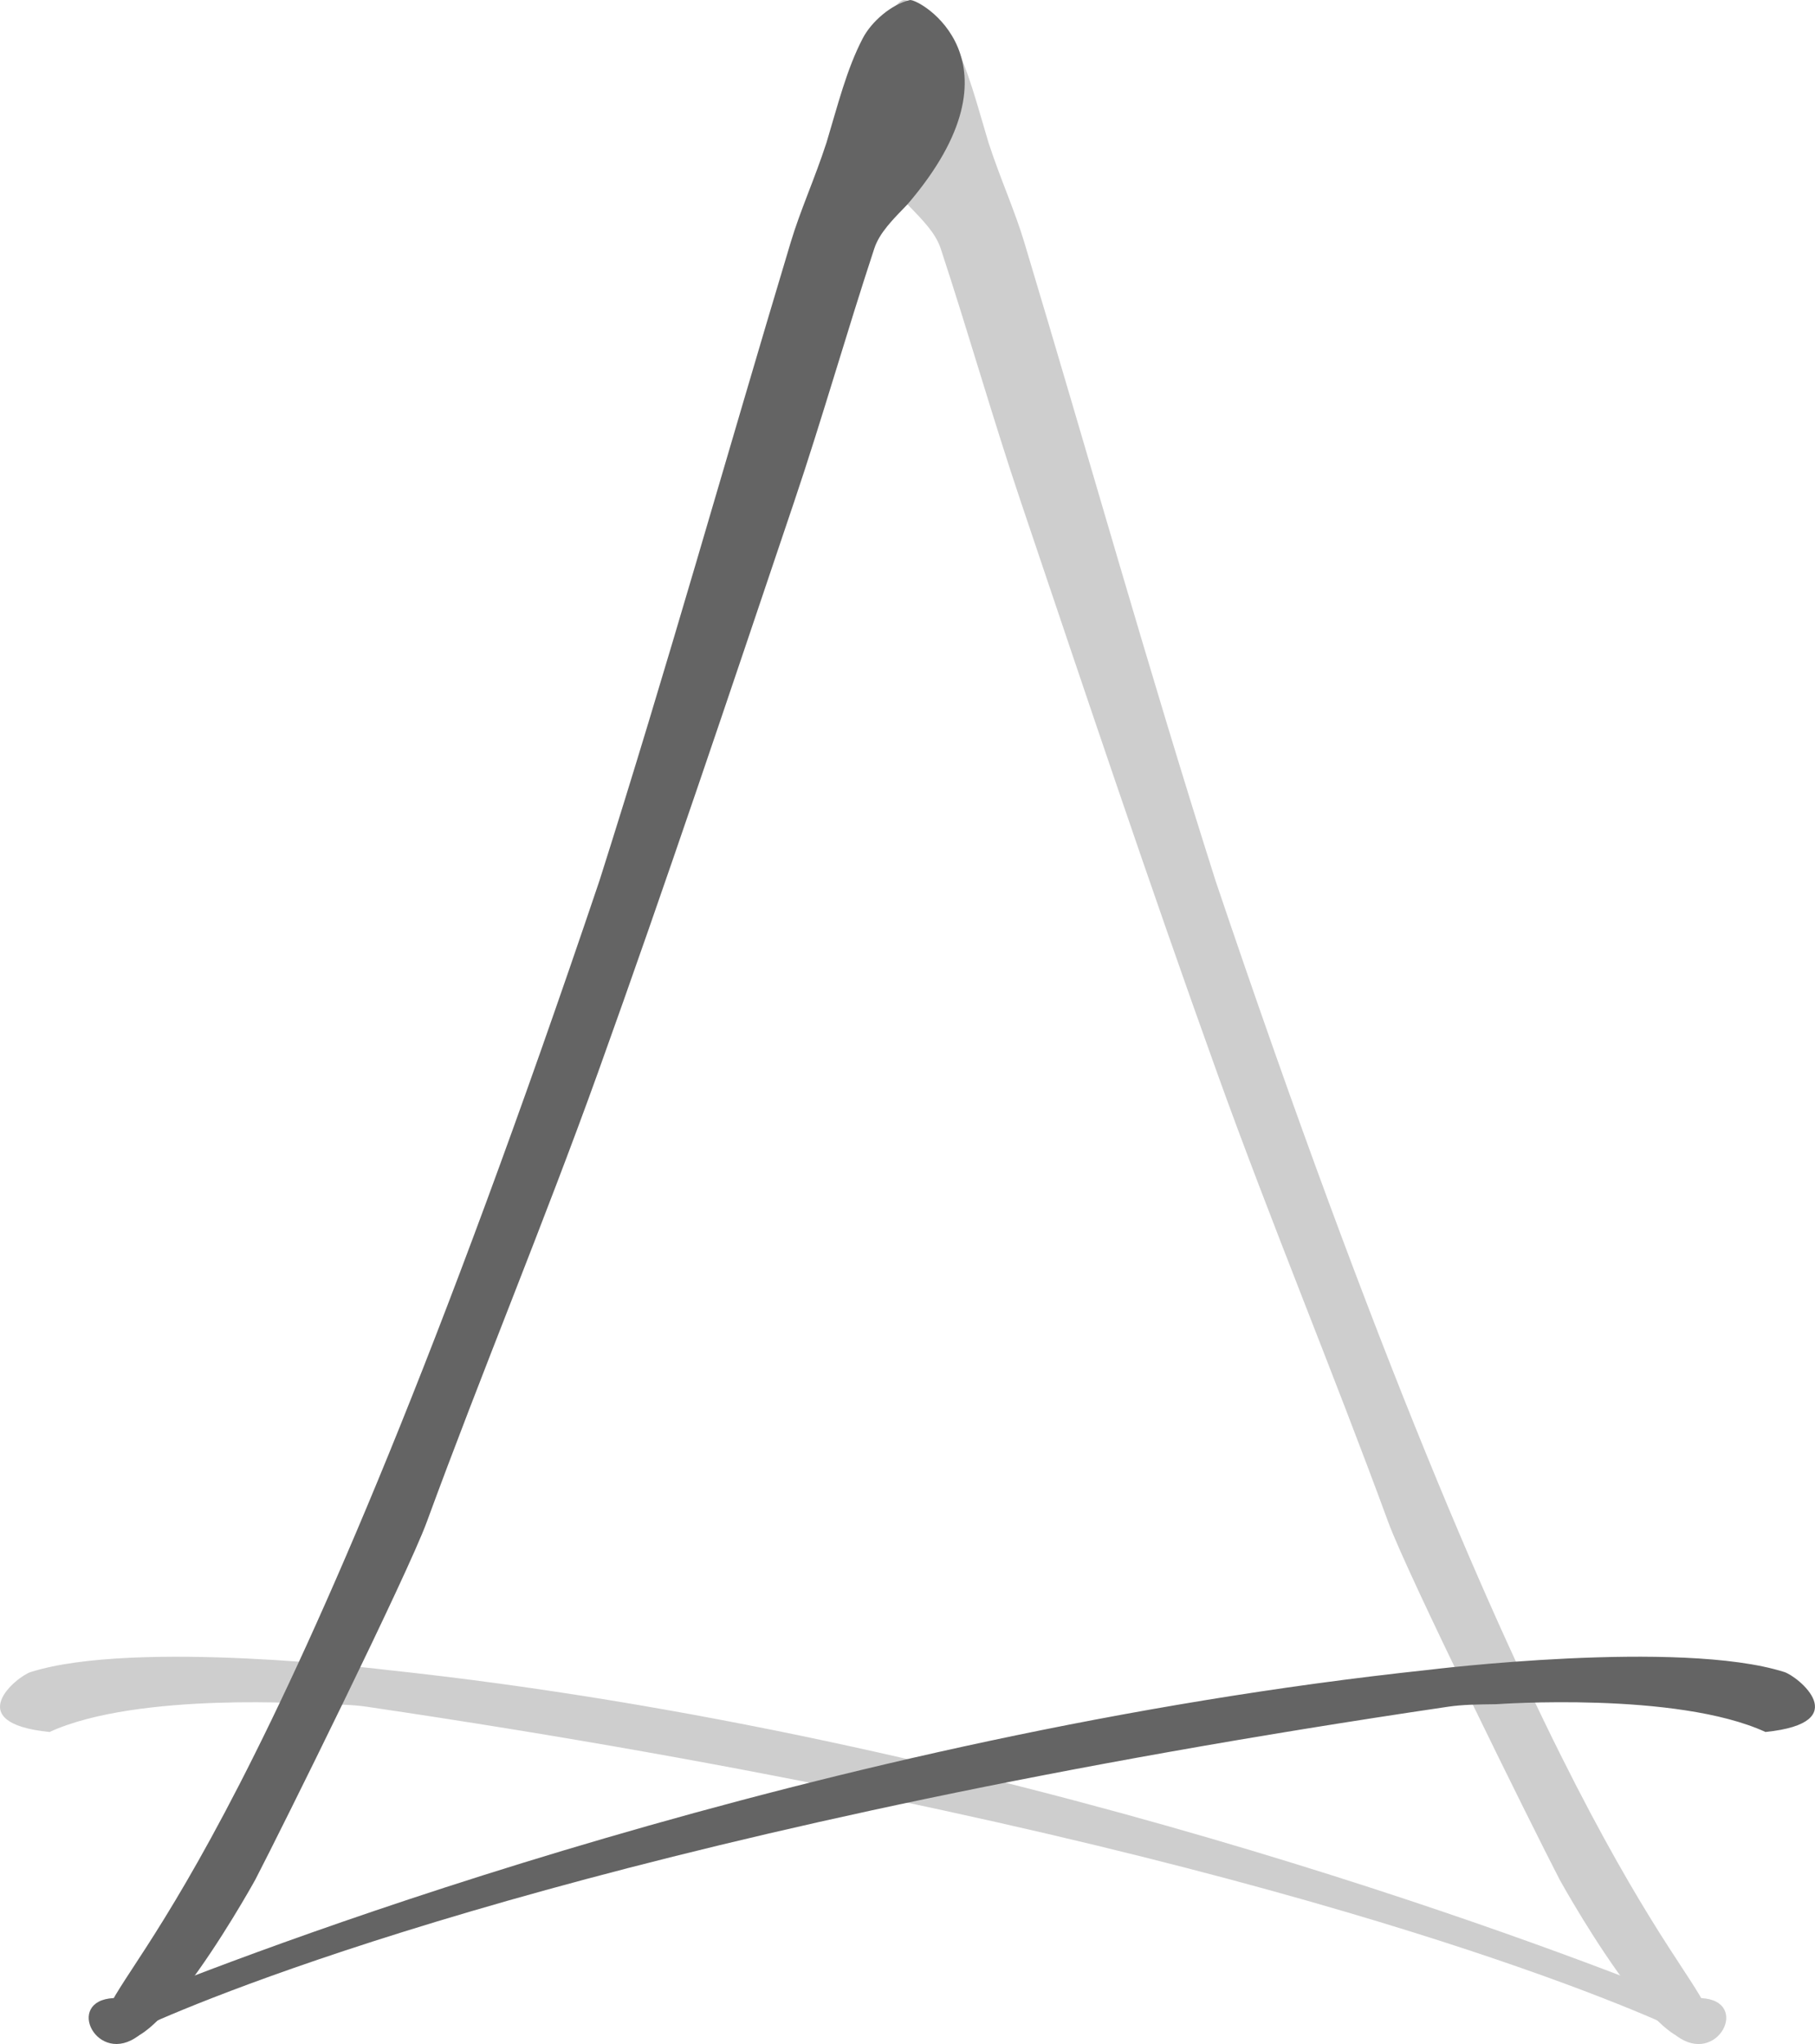
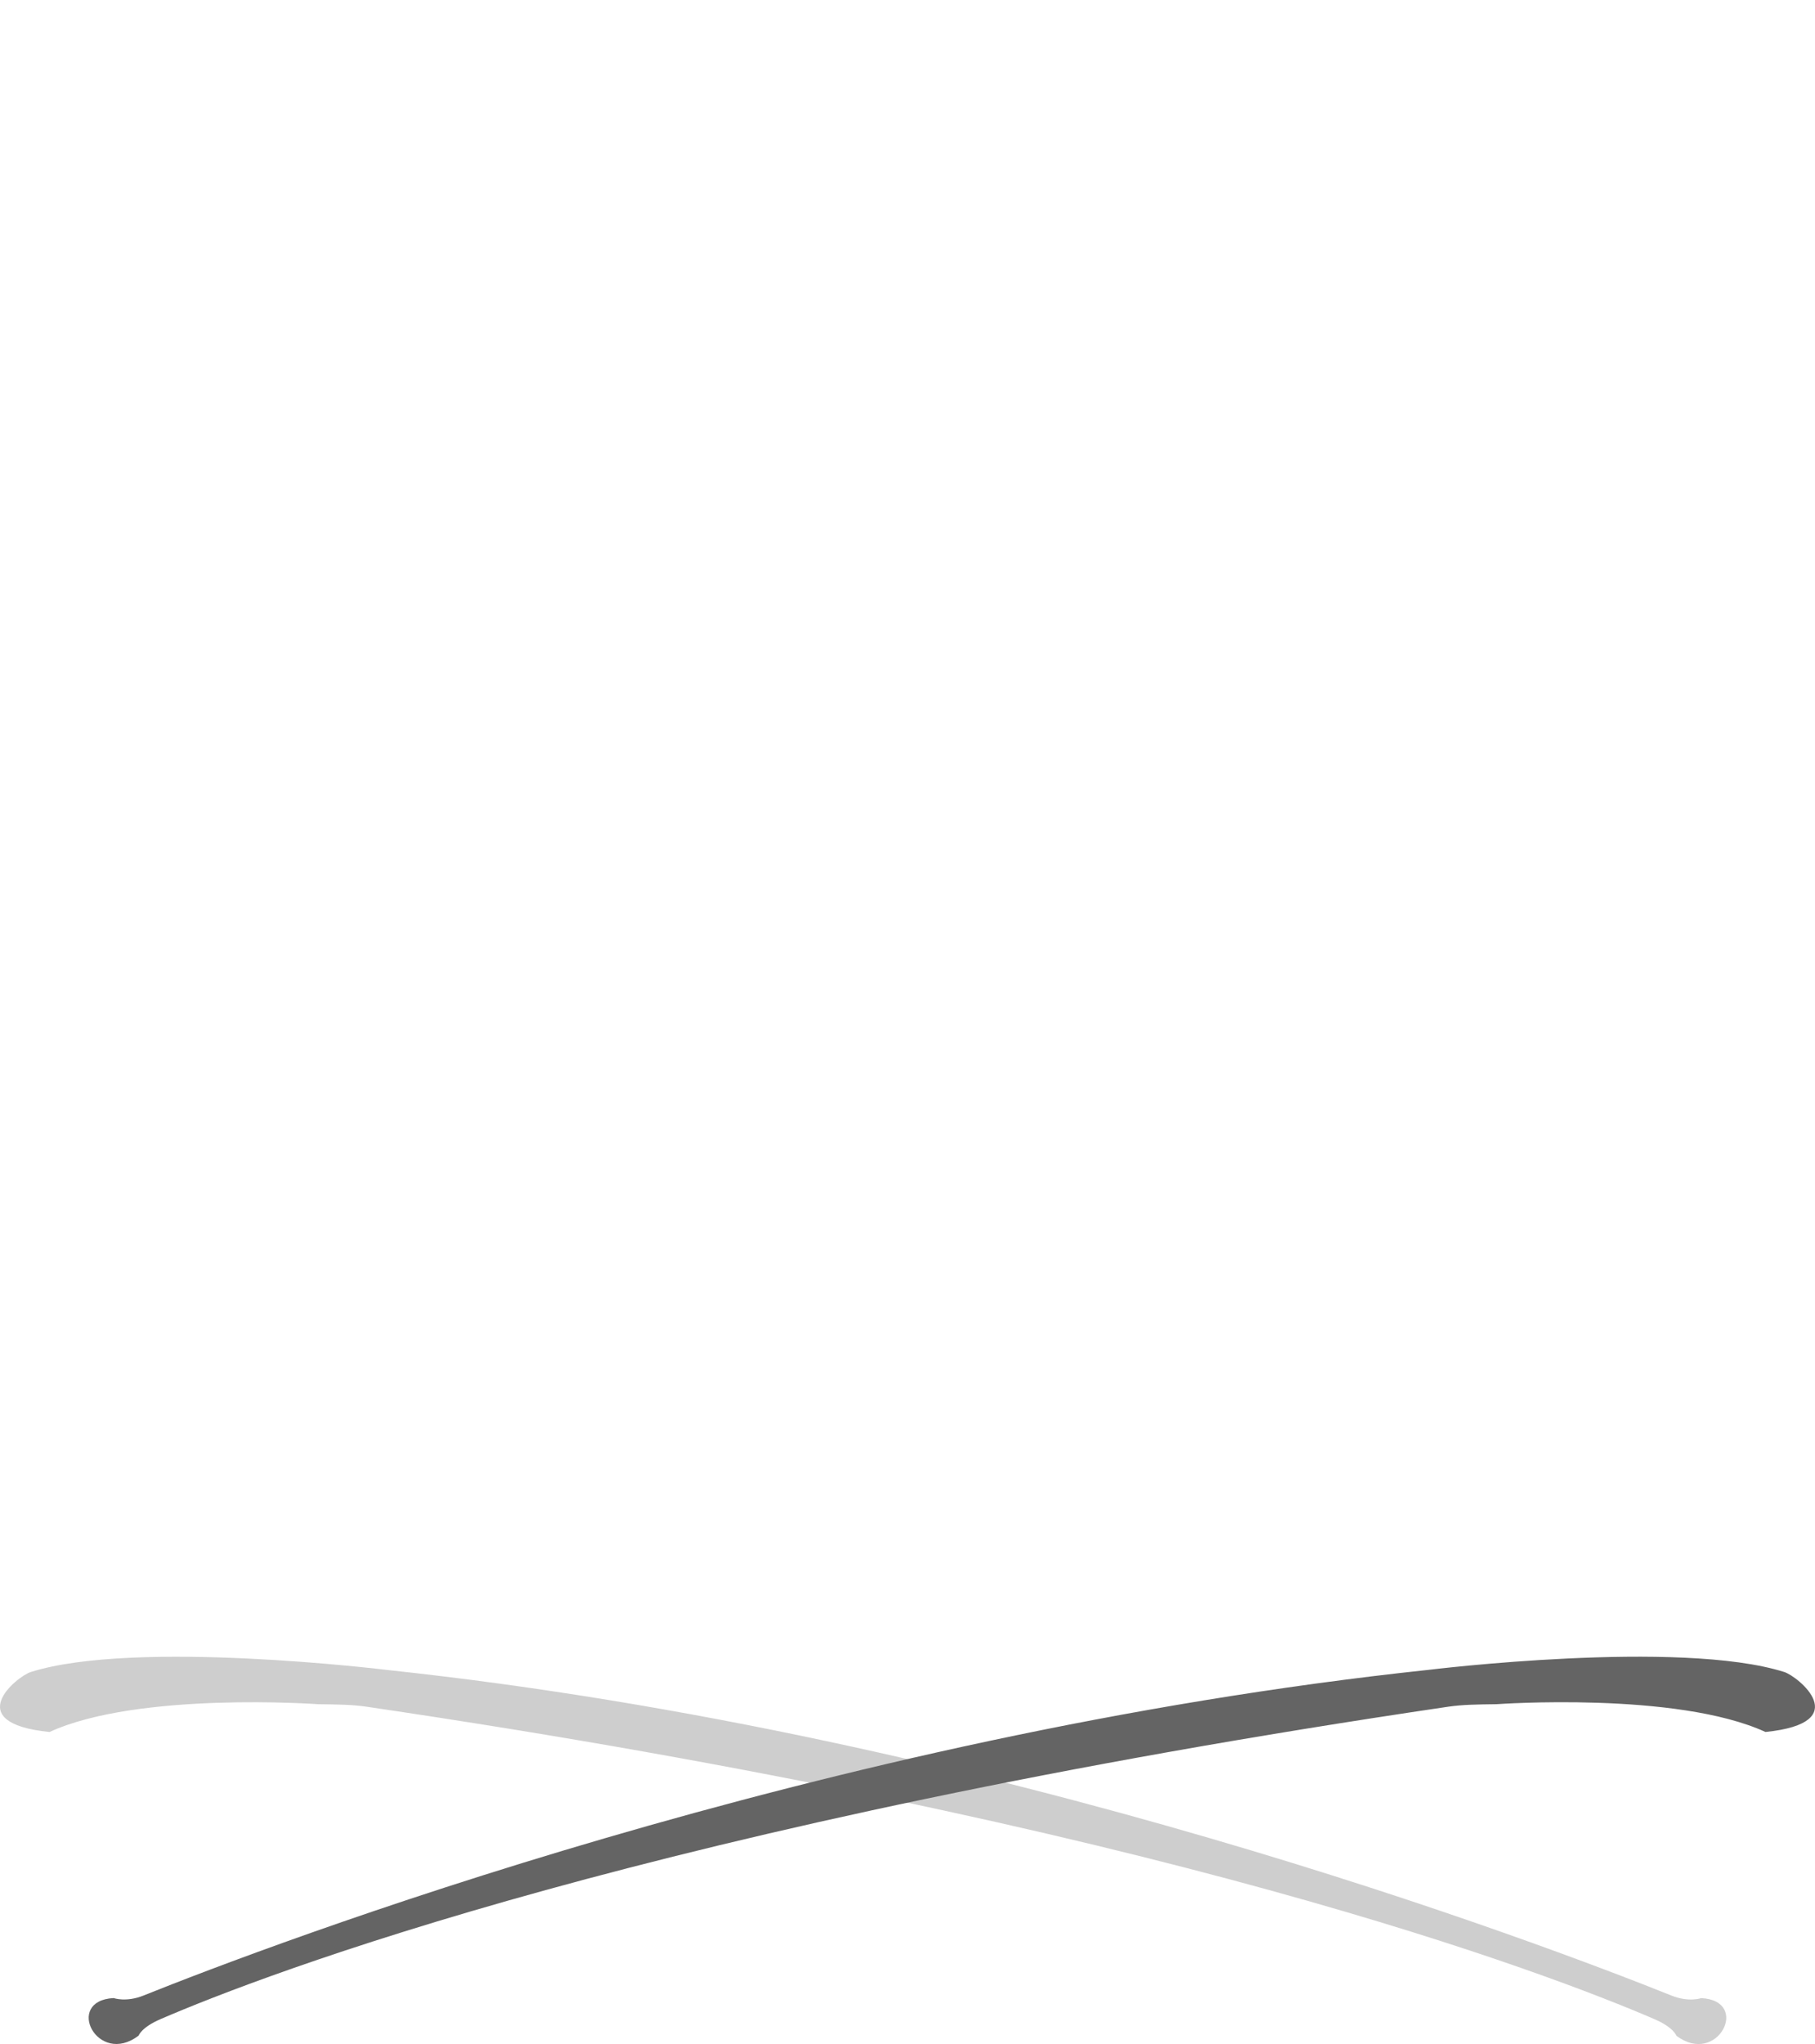
<svg xmlns="http://www.w3.org/2000/svg" id="Camada_2" viewBox="0 0 759.89 855.65">
  <defs>
    <style>
      .cls-1 {
        fill: #646464;
      }

      .cls-2 {
        fill: #cecece;
      }
    </style>
  </defs>
  <g id="Camada_1-2" data-name="Camada_1">
    <g>
      <g>
-         <path class="cls-2" d="M715.37,842.9c-7.12,42.7-60.23-52.08-62.43-56.15-11.08-21.33-63.64-127.55-71.73-149.61-23.08-62.95-48.92-124.89-71.61-187.97-28.5-79.25-55.24-159.14-82.15-238.95-11.86-35.18-21.99-70.93-33.61-106.19-2.17-6.58-7.69-12.06-13.87-18.45-3.58-4.68-7.44-11.33-5.95-12.9-14.94-17.49,2-33.57-8.48-52.25,3.34-9.42,9.82-21.21,13.44-20.39,7.55,1.72,15.97,8.85,19.7,16.01,6.75,12.94,10.32,27.54,15.18,43.66,5.01,15.33,10.91,28.2,14.95,41.63,26.82,89.12,51.93,178.77,80.14,267.45,135.23,400.69,197.92,450.01,206.42,474.11Z" />
        <path class="cls-2" d="M701.82,852.12s-1.08-3.41-9.18-6.9c-43.32-18.67-206.97-81.79-539.12-130.77-5.94-.88-11.98-.95-20.21-1.05,0,0-75.34-5.45-112.58,11.63-37.66-3.82-13.62-23.28-7.88-25.1,43.79-13.85,148.88-.91,148.88-.91,254.18,27.06,485.63,115.31,538.1,136.35,7.25,2.91,12.42,1.06,12.42,1.06,20.97,1.03,6.82,28.85-10.44,15.7Z" />
      </g>
      <g>
-         <path class="cls-1" d="M250.94,368.78c28.21-88.67,53.32-178.33,80.14-267.45,4.04-13.43,9.95-26.29,14.95-41.63,4.86-16.12,8.44-30.71,15.18-43.66,3.73-7.16,12.16-14.29,19.7-16.01,3.61-.82,50.49,25.48-.99,85.53-6.18,6.39-11.7,11.87-13.87,18.45-11.62,35.26-21.75,71.02-33.61,106.19-26.91,79.81-53.65,159.7-82.15,238.95-22.69,63.08-48.53,125.02-71.61,187.97-8.09,22.06-60.65,128.28-71.73,149.61-2.19,4.07-55.31,98.85-62.43,56.15,8.49-24.11,71.19-73.42,206.42-474.11Z" />
        <path class="cls-1" d="M47.63,836.42s5.17,1.85,12.42-1.06c52.47-21.04,283.92-109.29,538.1-136.35,0,0,105.09-12.95,148.88.91,5.74,1.82,29.79,21.28-7.88,25.1-37.24-17.08-112.58-11.63-112.58-11.63-8.23.1-14.27.18-20.21,1.05-332.14,48.99-495.8,112.1-539.12,130.77-8.1,3.49-9.18,6.9-9.18,6.9-17.26,13.16-31.41-14.67-10.44-15.7Z" />
      </g>
    </g>
  </g>
</svg>